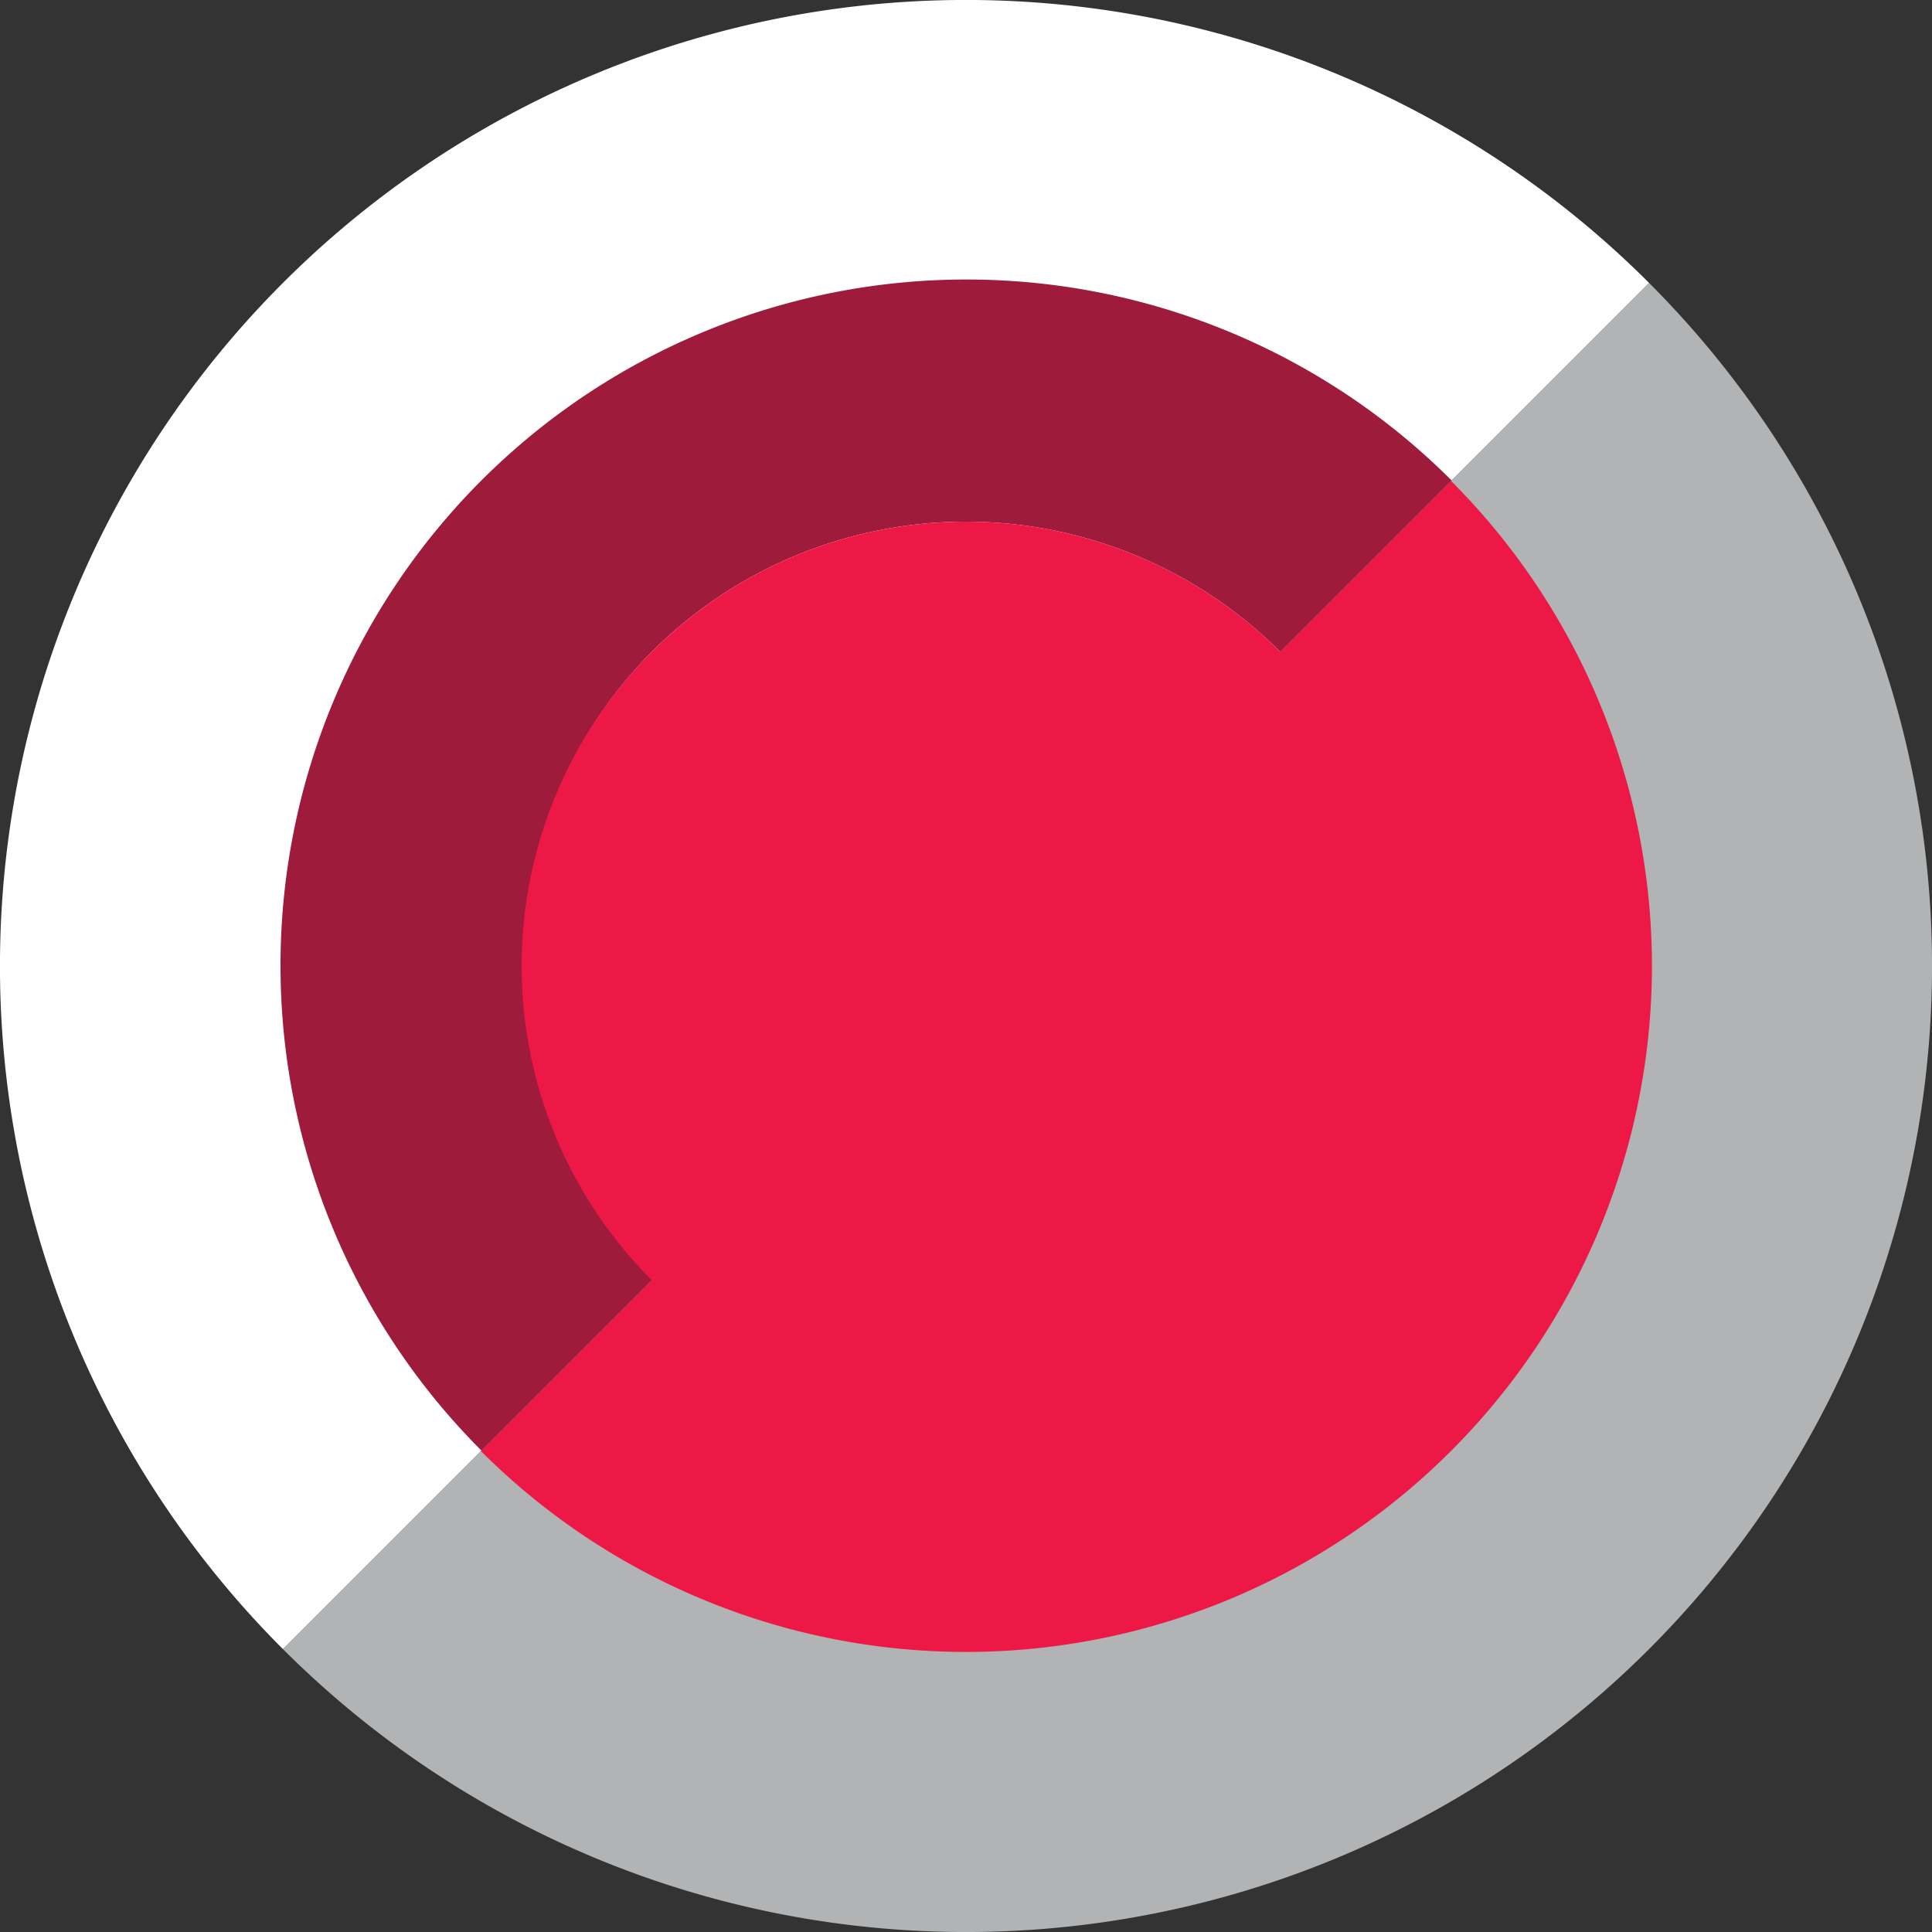
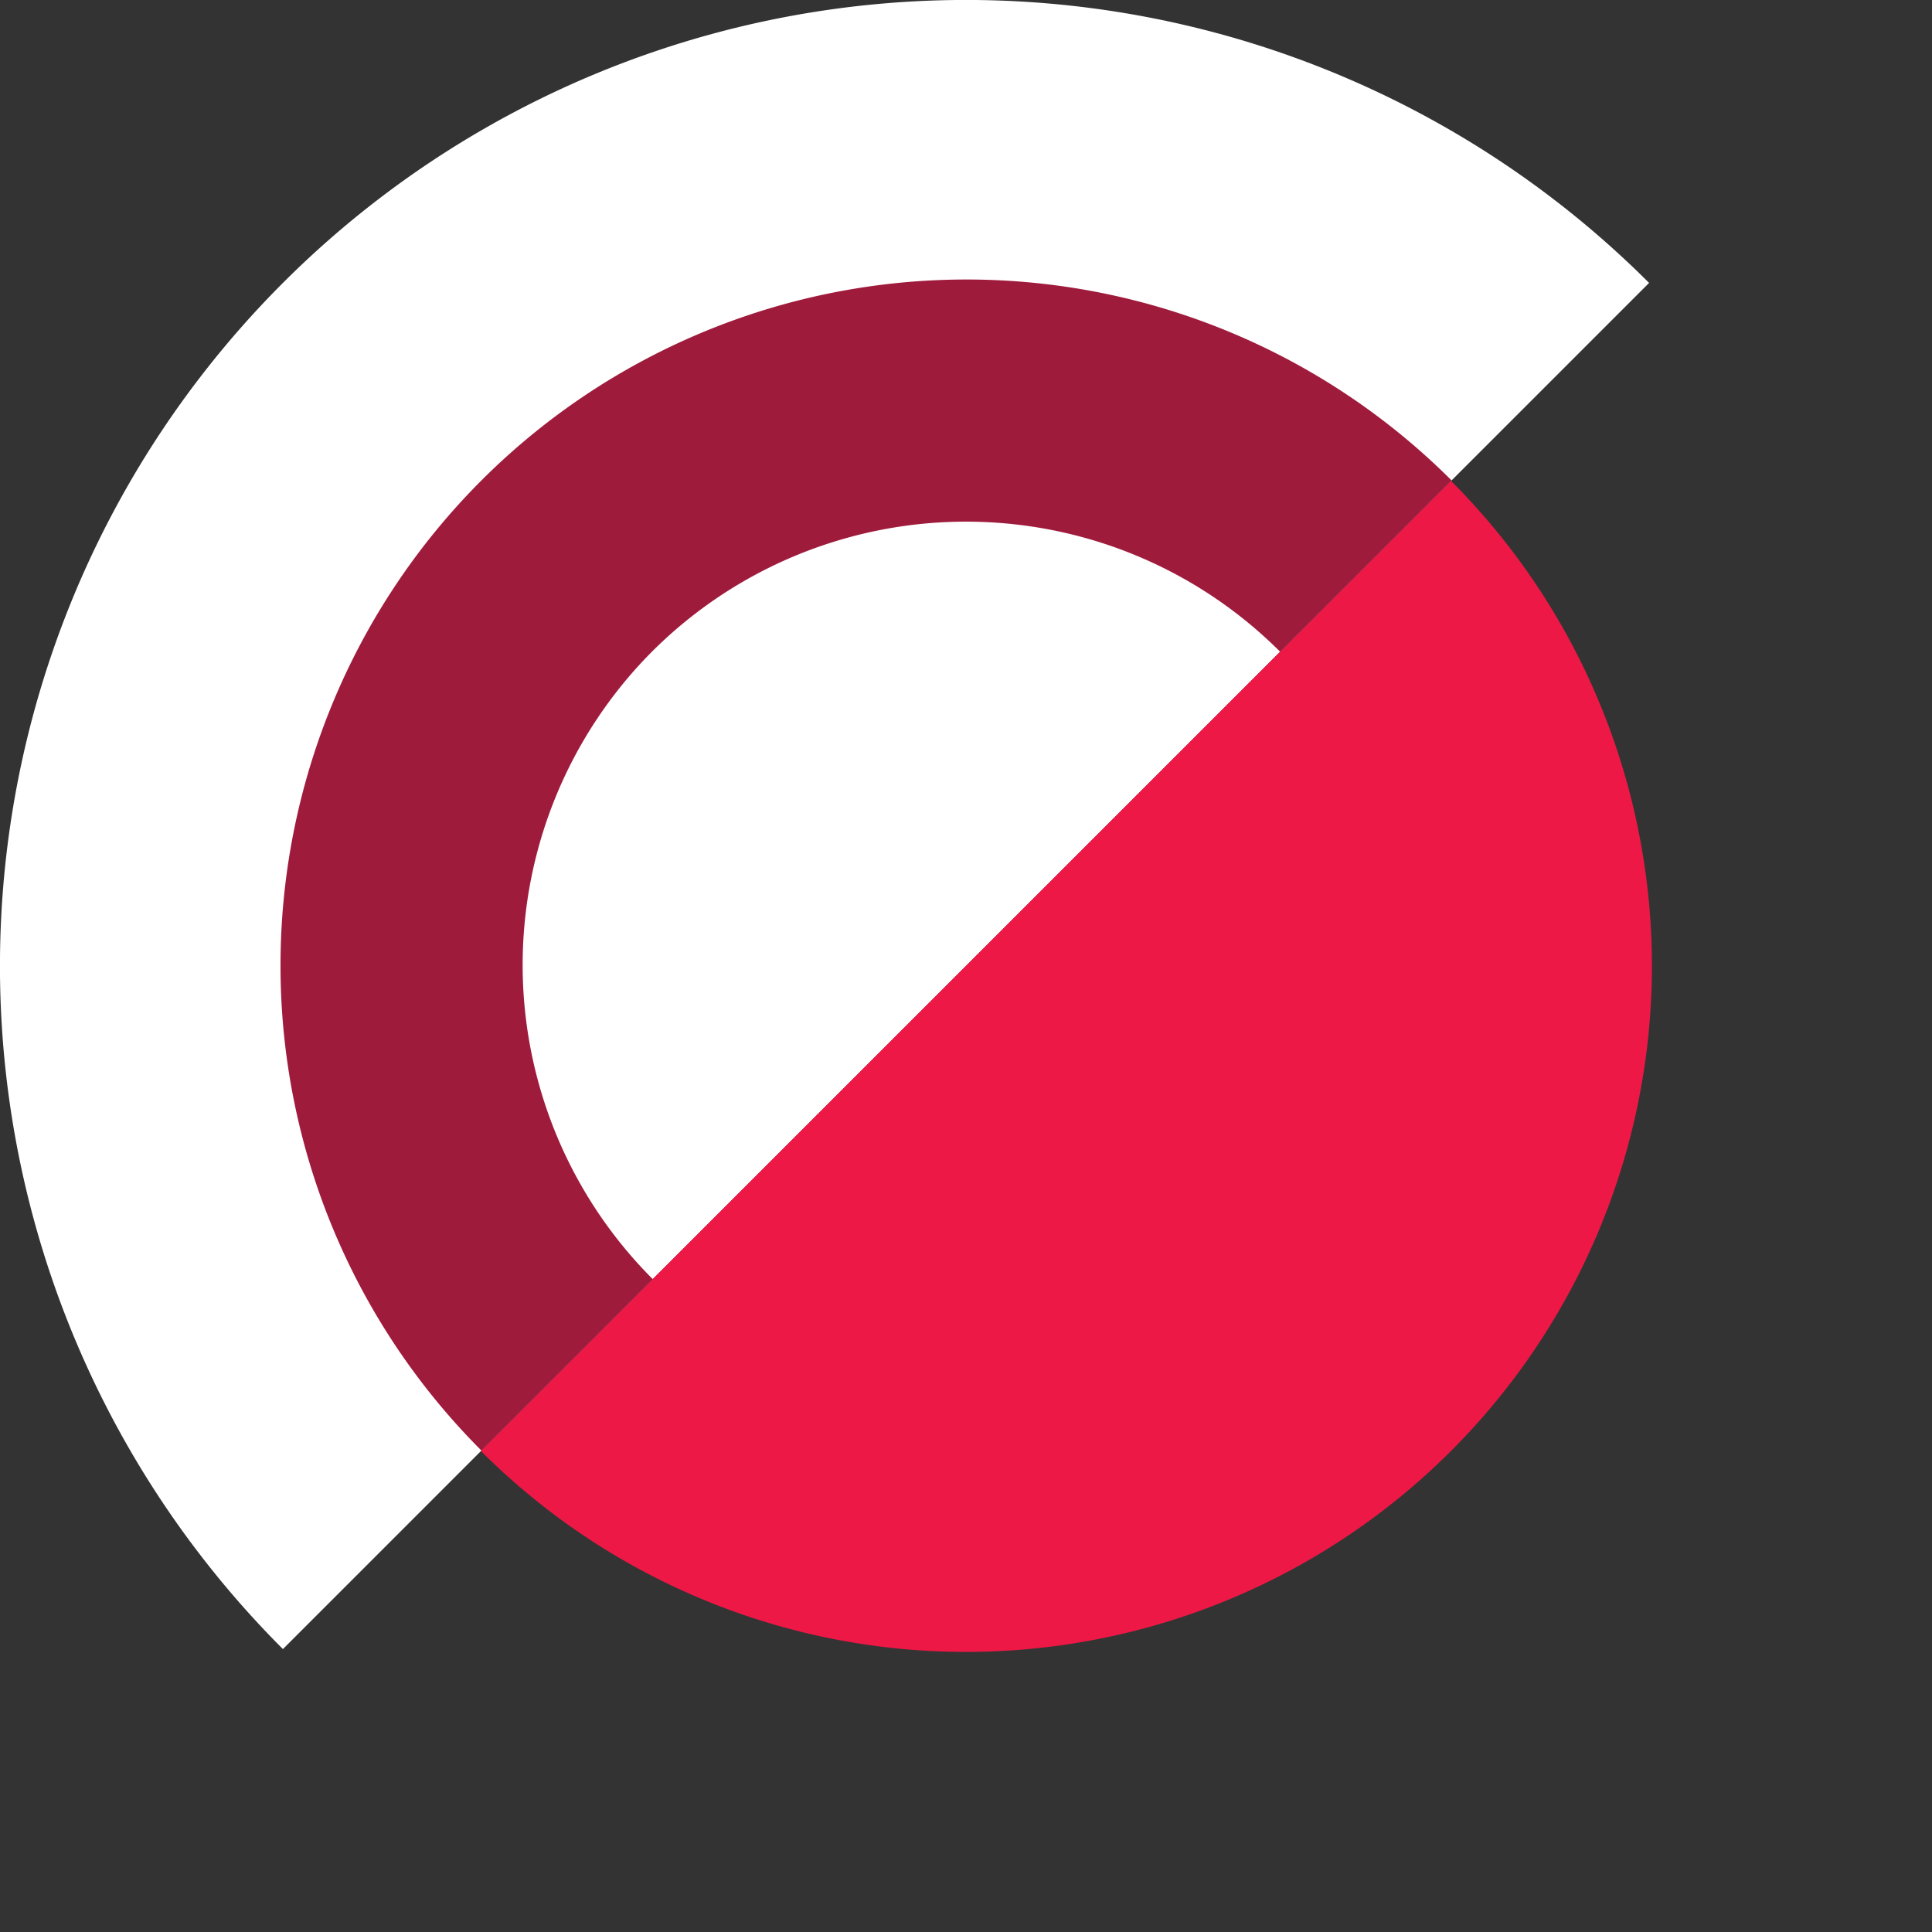
<svg xmlns="http://www.w3.org/2000/svg" id="Vrstva_1" data-name="Vrstva 1" viewBox="0 0 135.28 135.28">
  <rect x="0" y="0" width="135.28" height="135.28" fill="#333333" stroke="none" />
  <defs>
    <style>.cls-1{fill:#b1b3b5;}.cls-2{fill:#fff;}.cls-3{fill:#ed1845;}.cls-4{fill:#9f1b3c;}.cls-5{fill:#ed1846;}</style>
  </defs>
  <title>rb-button</title>
-   <path class="cls-1" d="M548.47,201.81l-95.66,95.66a67.64,67.64,0,0,0,95.66-95.66" transform="translate(-433 -182)" />
  <path class="cls-2" d="M452.81,201.81a67.64,67.64,0,0,0,0,95.66l95.66-95.66a67.64,67.64,0,0,0-95.66,0" transform="translate(-433 -182)" />
  <path class="cls-3" d="M534.6,215.67,466.67,283.6a48,48,0,0,0,67.93-67.93" transform="translate(-433 -182)" />
  <path class="cls-4" d="M478.64,227.64a31.11,31.11,0,0,1,44,0l12-12a48,48,0,1,0-67.93,67.93l12-12a31.11,31.11,0,0,1,0-44" transform="translate(-433 -182)" />
  <path class="cls-5" d="M478.64,271.64a31.11,31.11,0,0,0,44-44l-44,44h0" transform="translate(-433 -182)" />
-   <path class="cls-3" d="M478.64,227.64a31.11,31.11,0,0,0,0,44l44-44a31.11,31.11,0,0,0-44,0h0" transform="translate(-433 -182)" />
</svg>